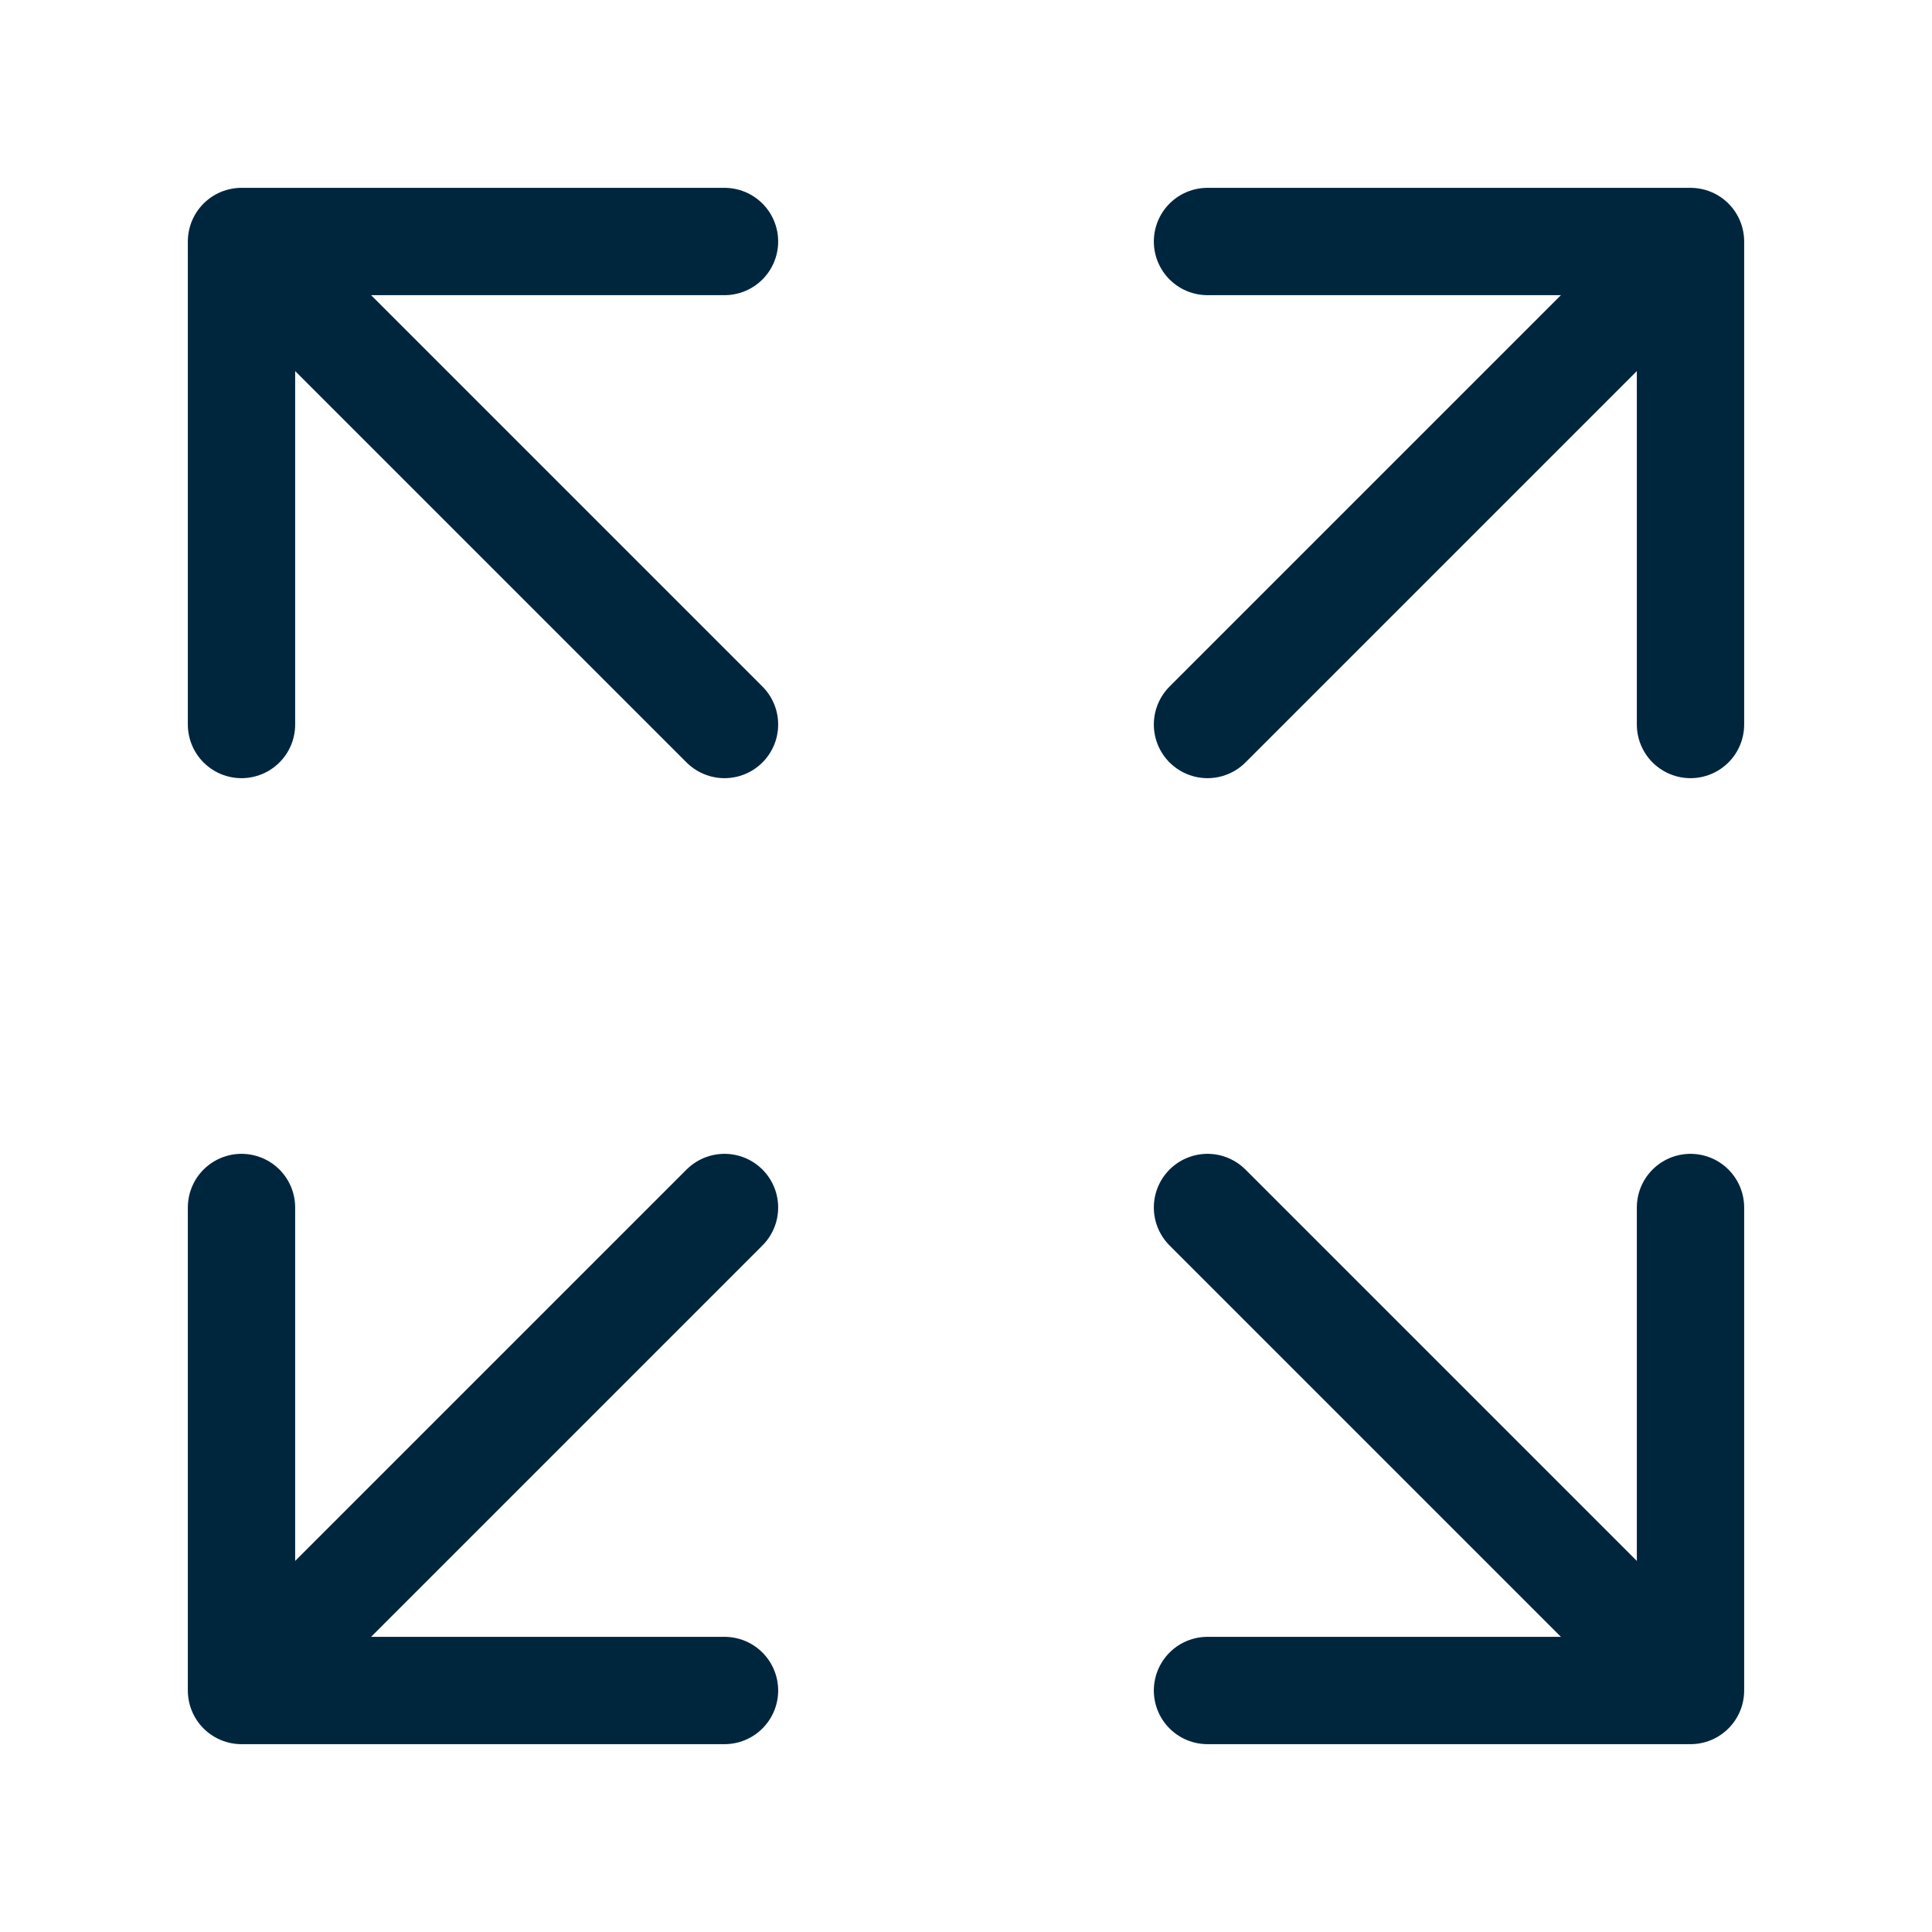
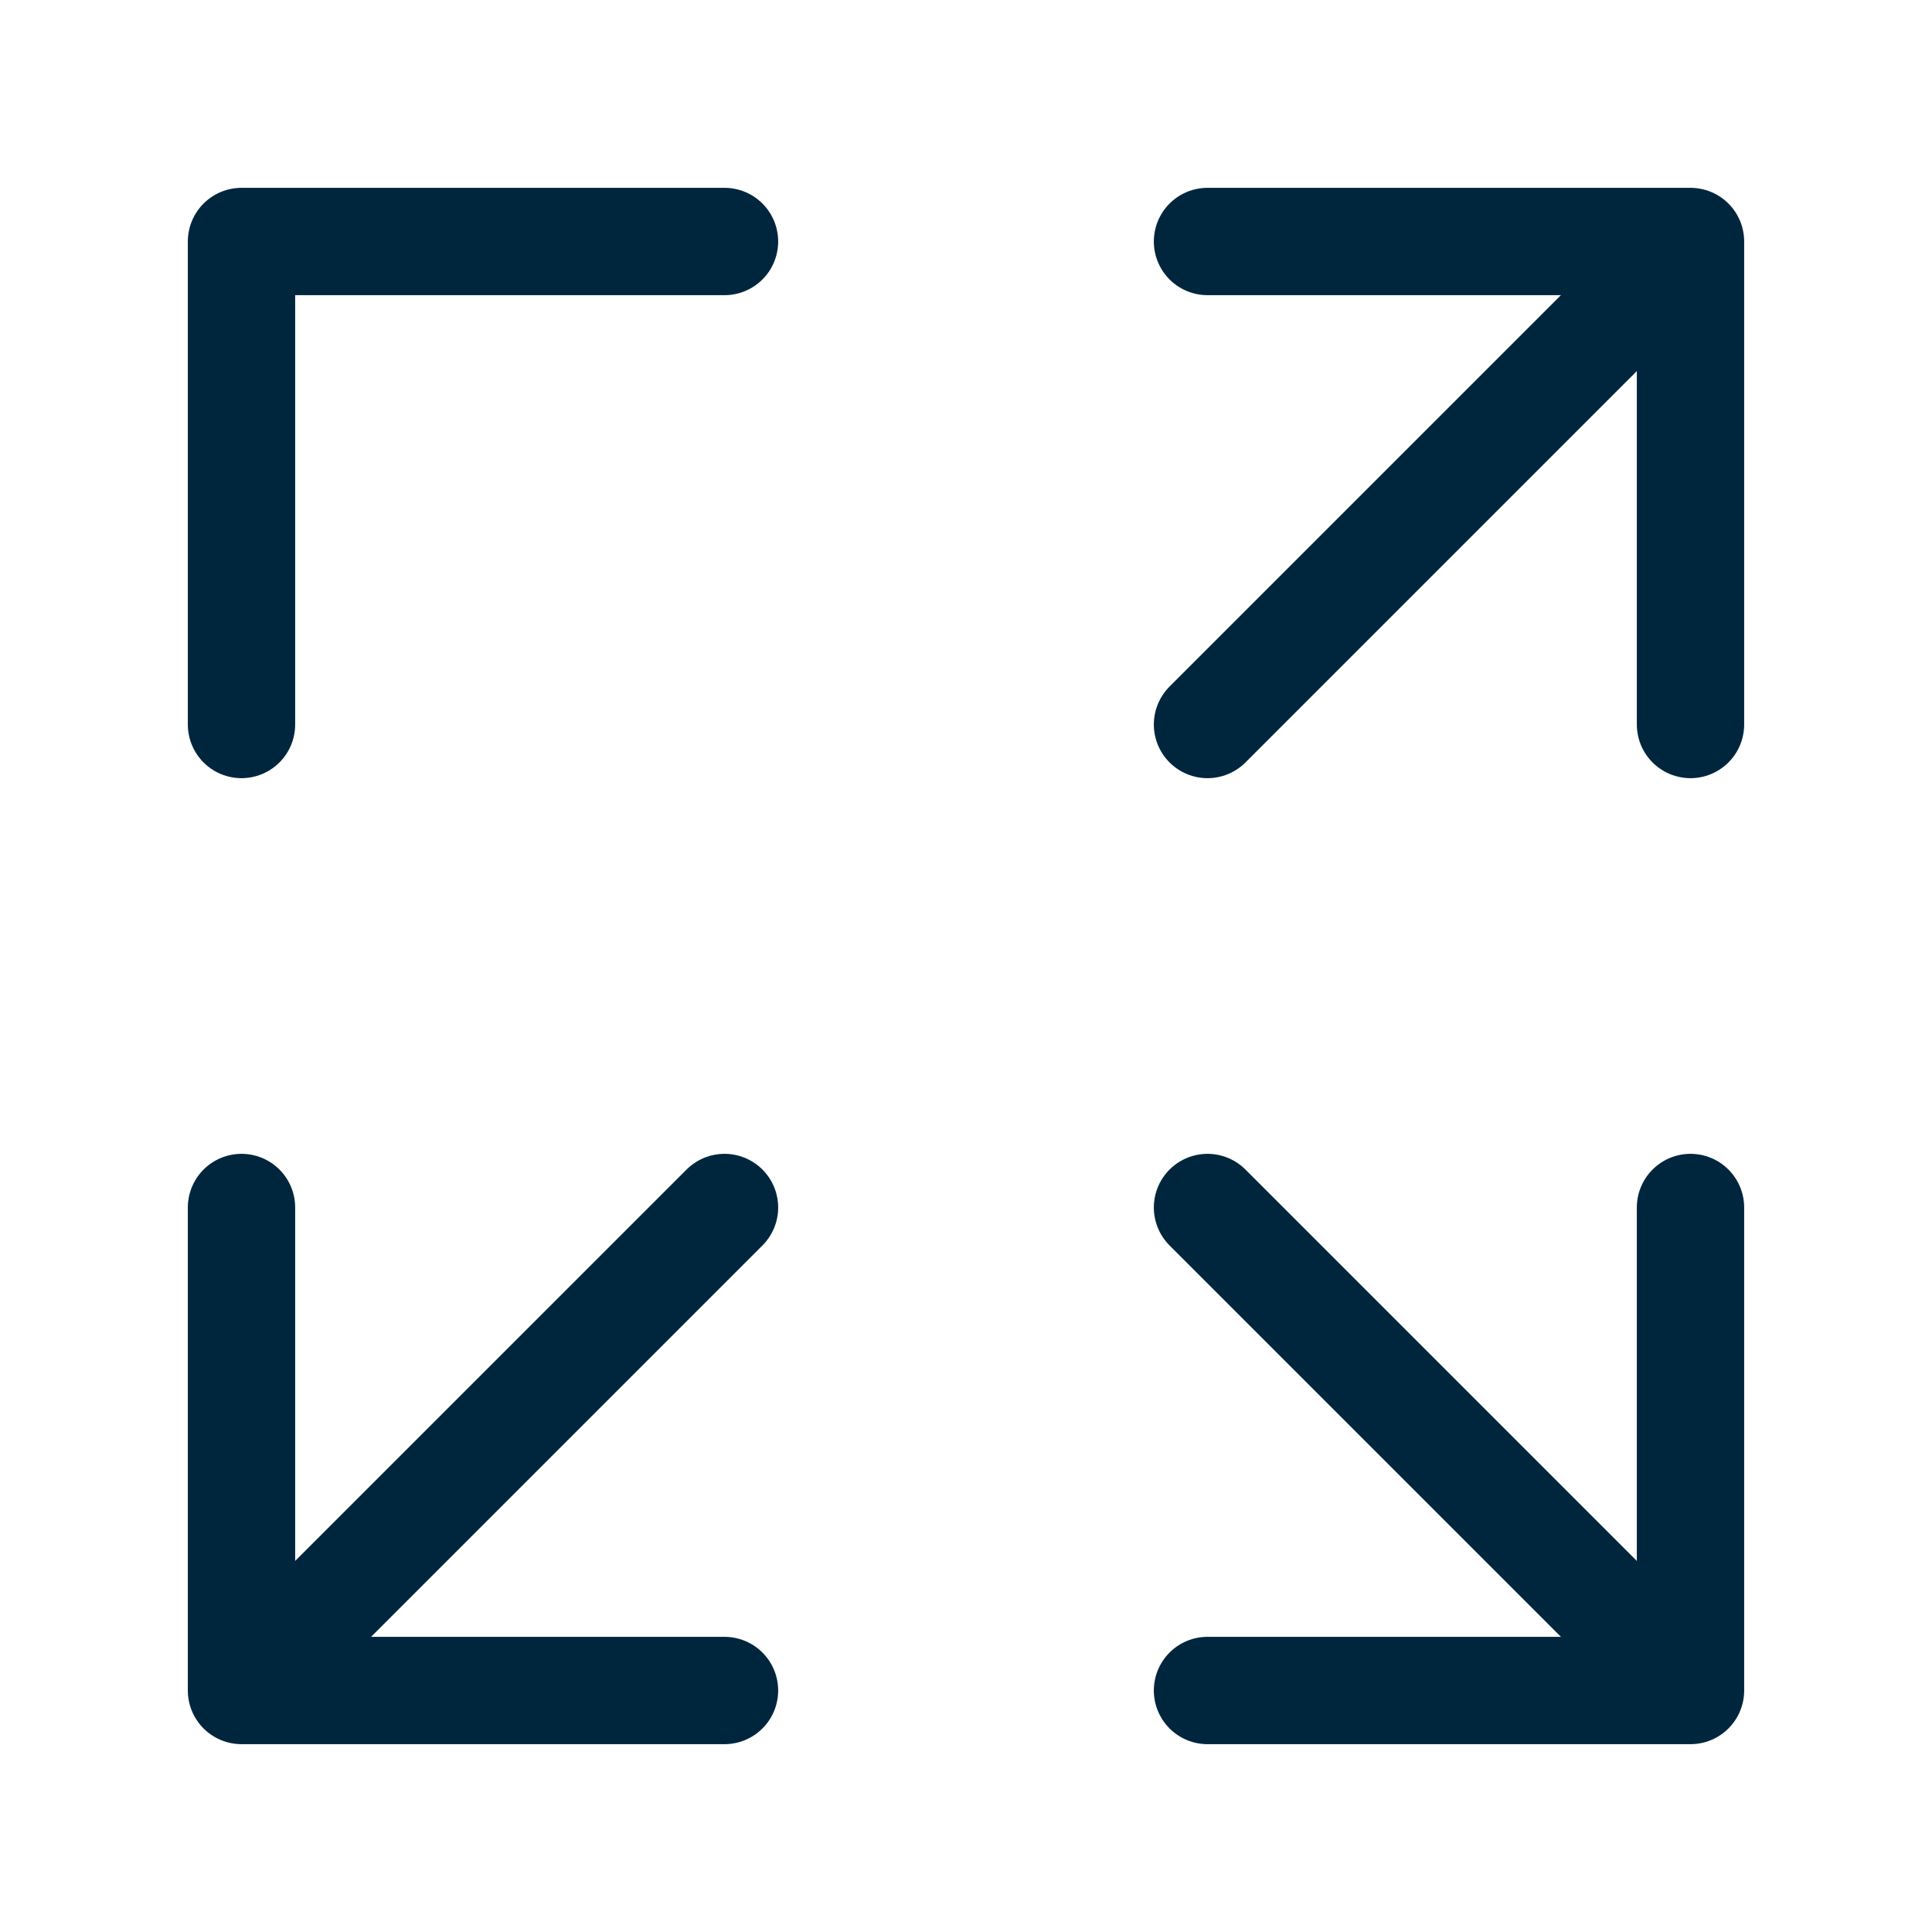
<svg xmlns="http://www.w3.org/2000/svg" width="36" height="36" viewBox="0 0 36 36" fill="none">
-   <path d="M22.5 13.5L31.5 4.5M31.5 4.5H22.5M31.5 4.5V13.5M13.5 13.5L4.5 4.5M4.5 4.5L4.5 13.5M4.5 4.5L13.5 4.5M13.5 22.5L4.5 31.5M4.5 31.5H13.5M4.5 31.5L4.5 22.5M22.5 22.5L31.5 31.5M31.5 31.5V22.5M31.5 31.5H22.5" stroke="#00263E" stroke-width="2" stroke-linecap="round" stroke-linejoin="round" />
+   <path d="M22.5 13.5L31.5 4.5M31.5 4.5H22.5M31.5 4.5V13.5M13.5 13.5M4.5 4.5L4.5 13.5M4.5 4.5L13.5 4.5M13.5 22.5L4.5 31.5M4.5 31.5H13.5M4.5 31.5L4.5 22.5M22.5 22.5L31.5 31.5M31.5 31.5V22.5M31.5 31.5H22.5" stroke="#00263E" stroke-width="2" stroke-linecap="round" stroke-linejoin="round" />
</svg>